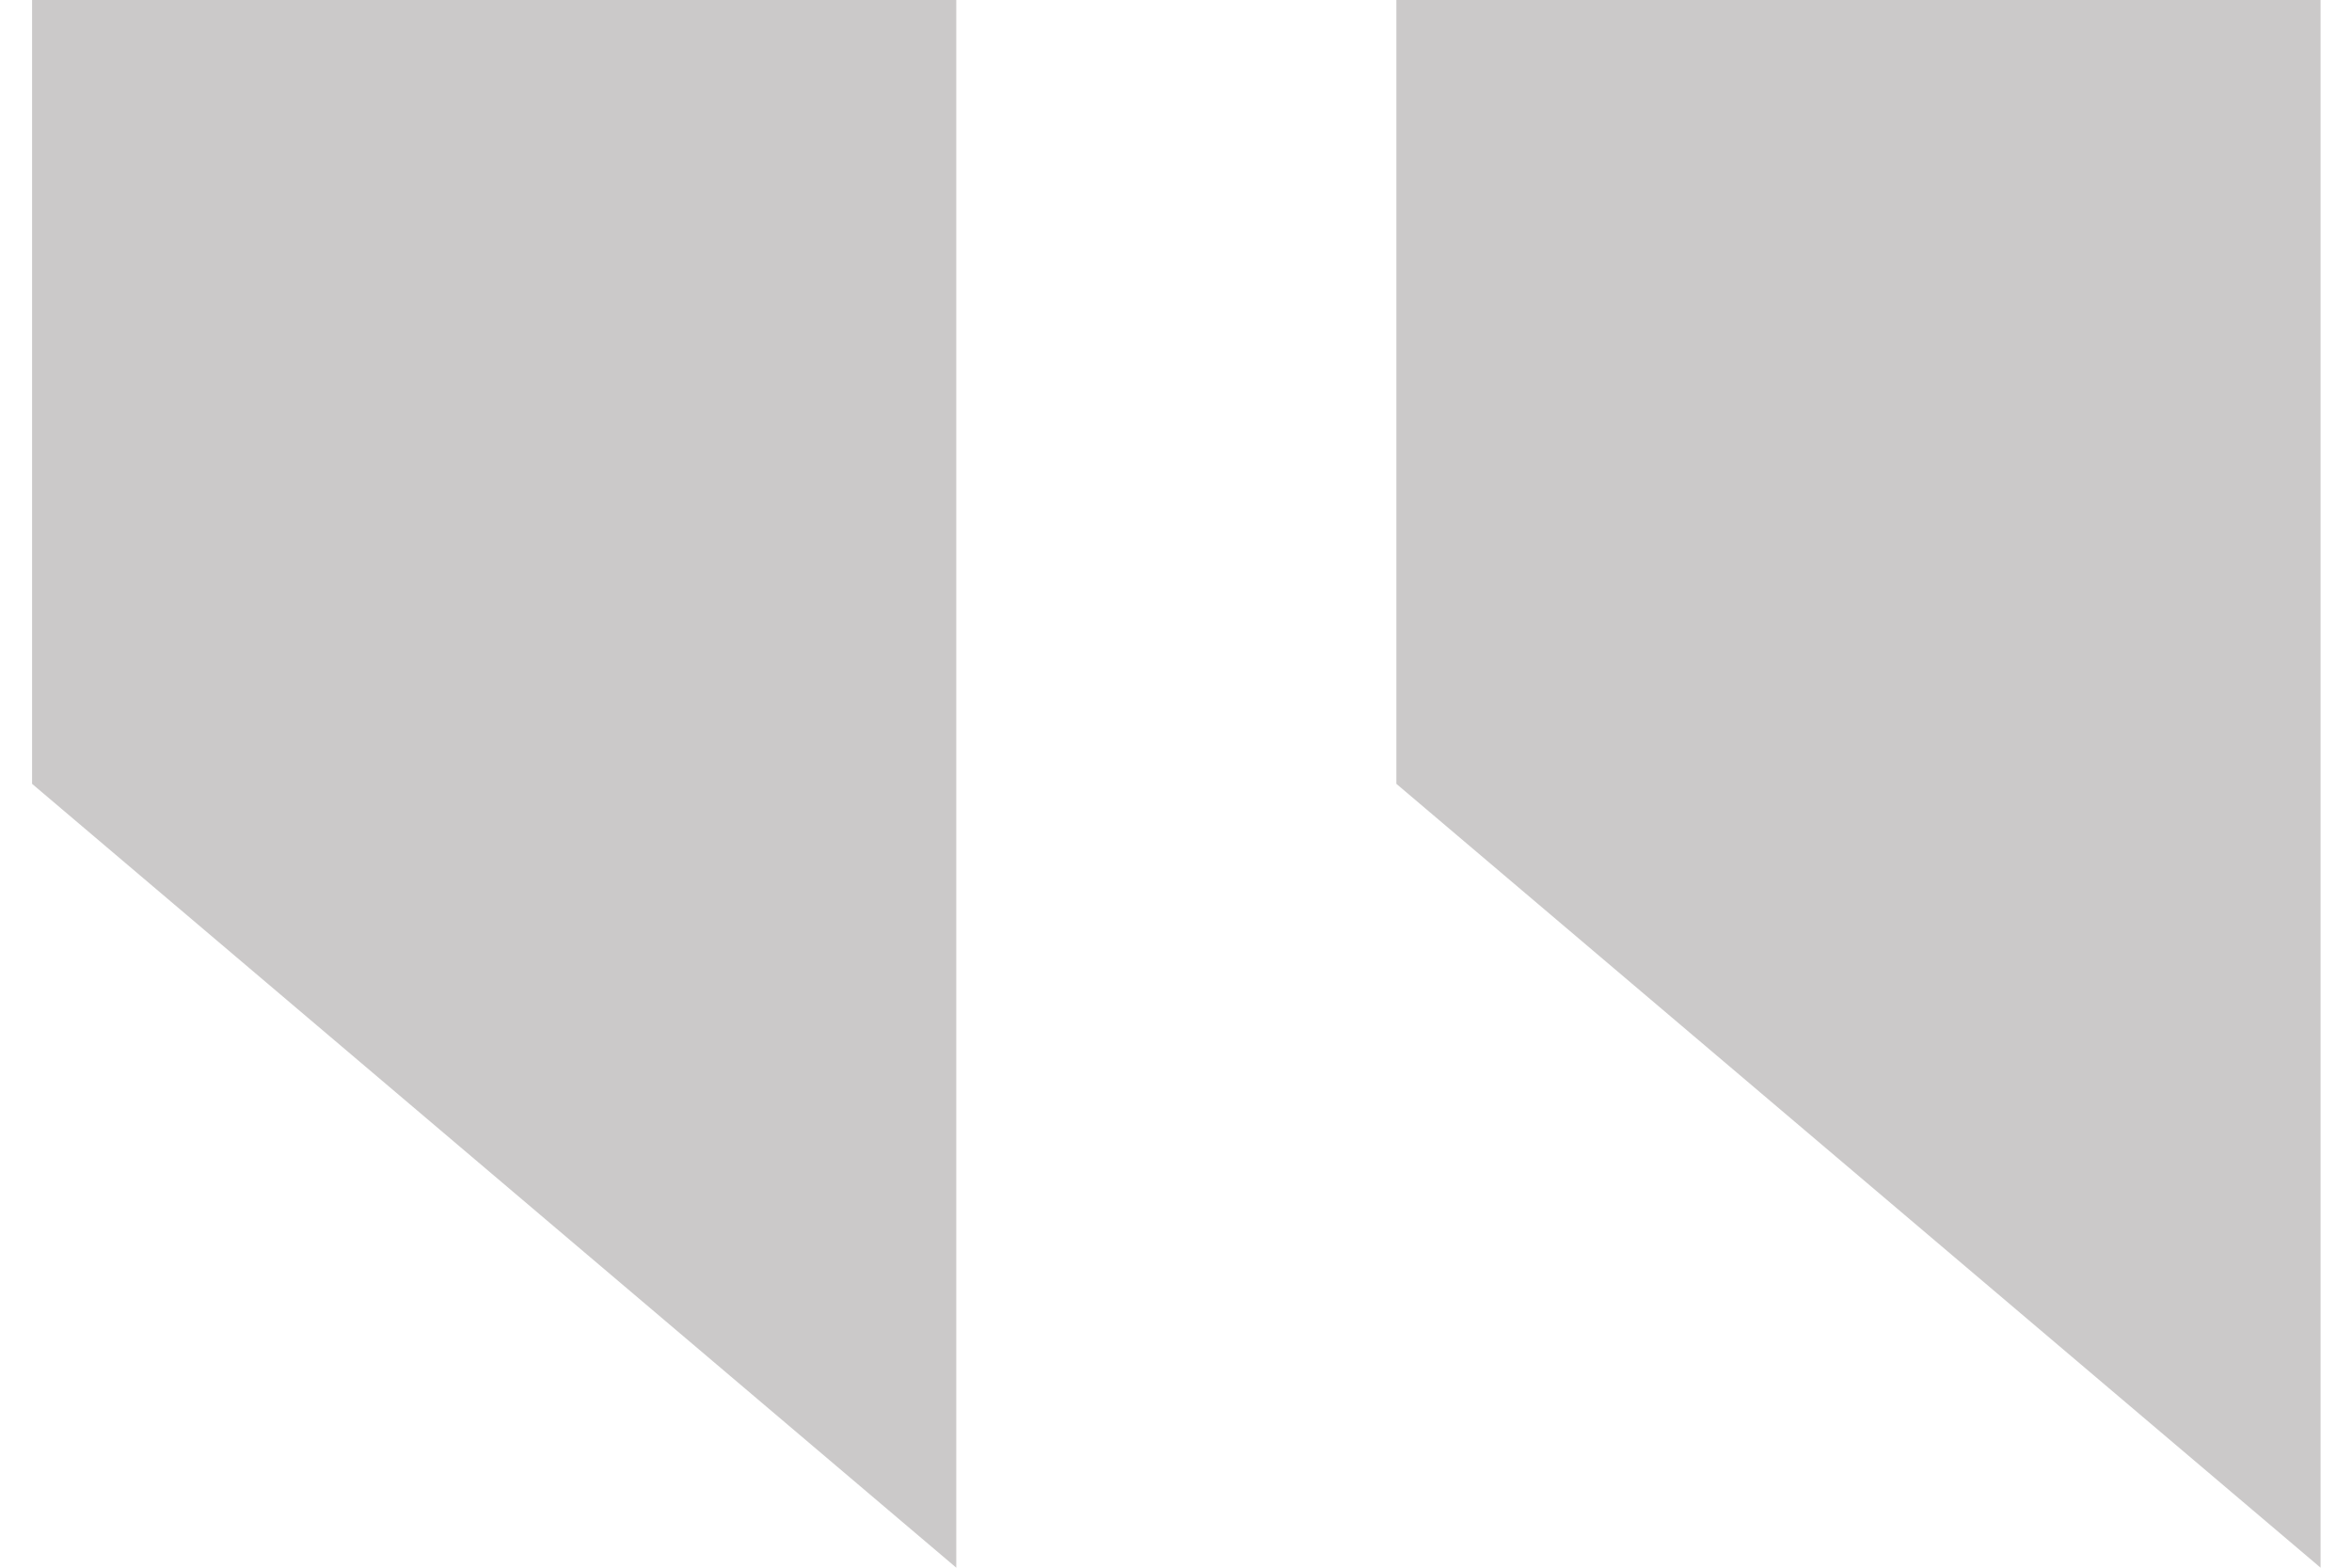
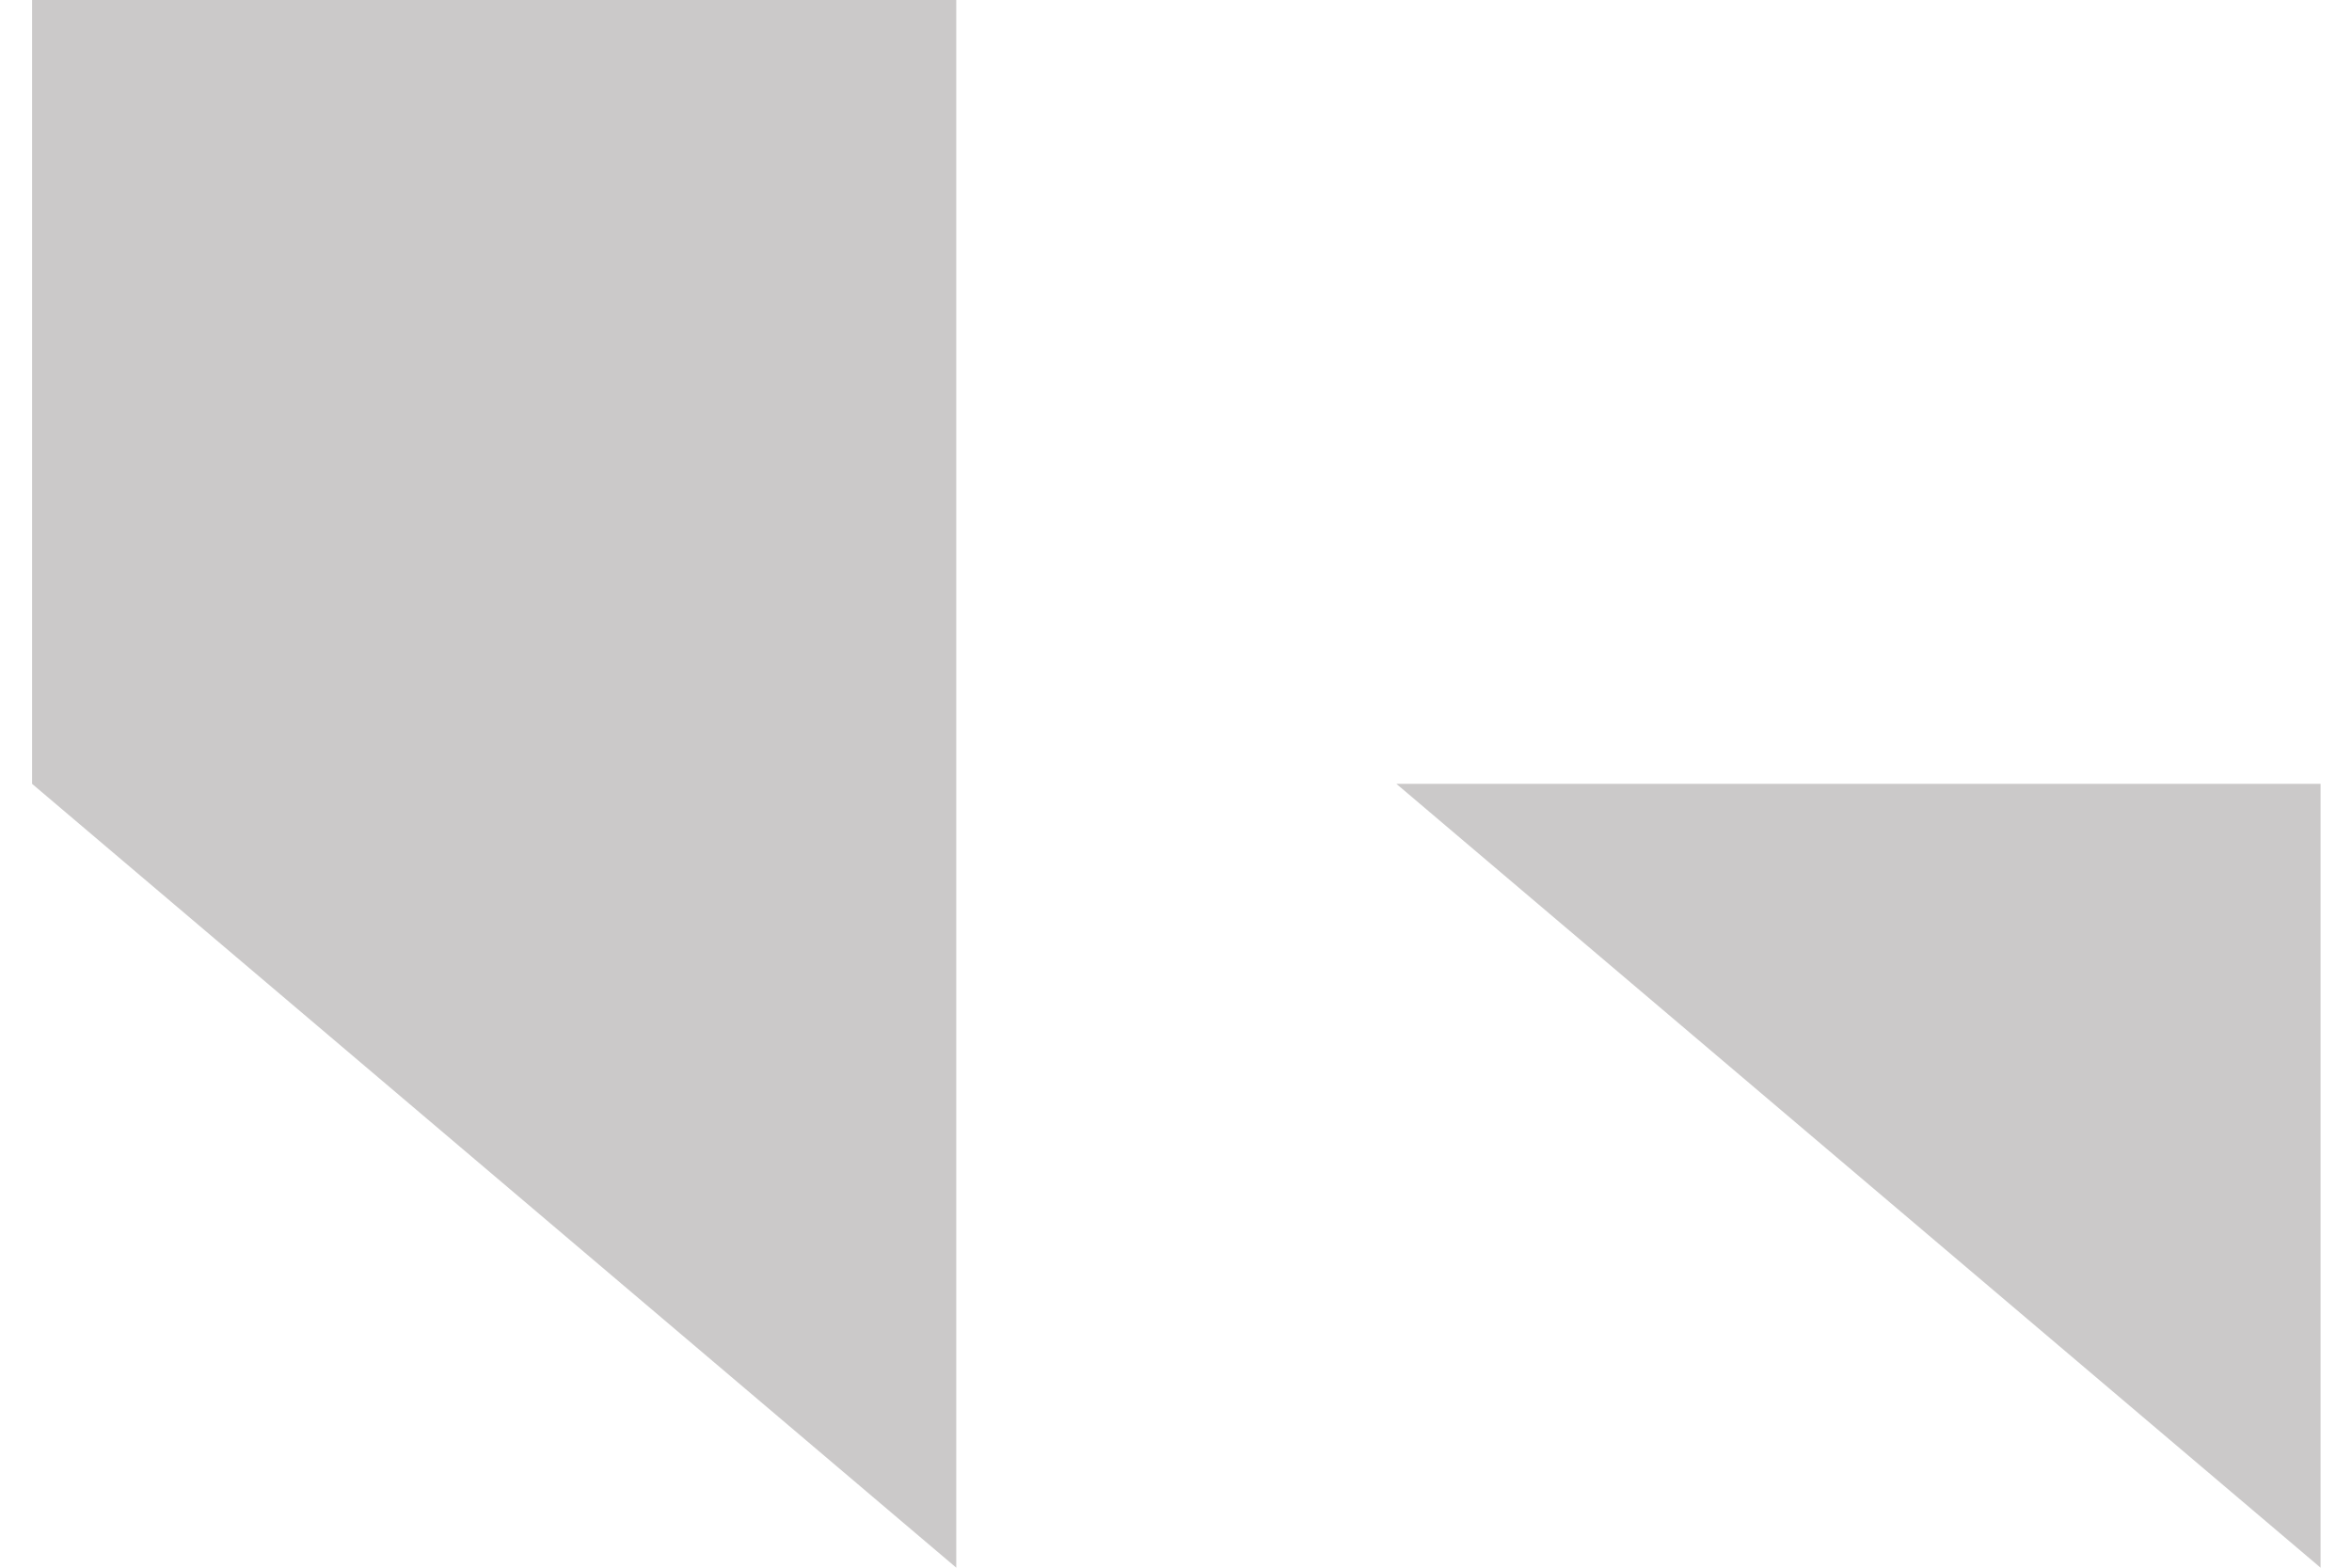
<svg xmlns="http://www.w3.org/2000/svg" width="69" height="46" viewBox="0 0 69 46" fill="none">
-   <path d="M68.078 0V46L40.965 23V0H68.078ZM28.054 0V46L0.941 23V0H28.054Z" fill="#504B4A" fill-opacity="0.3" />
+   <path d="M68.078 0V46L40.965 23H68.078ZM28.054 0V46L0.941 23V0H28.054Z" fill="#504B4A" fill-opacity="0.3" />
</svg>